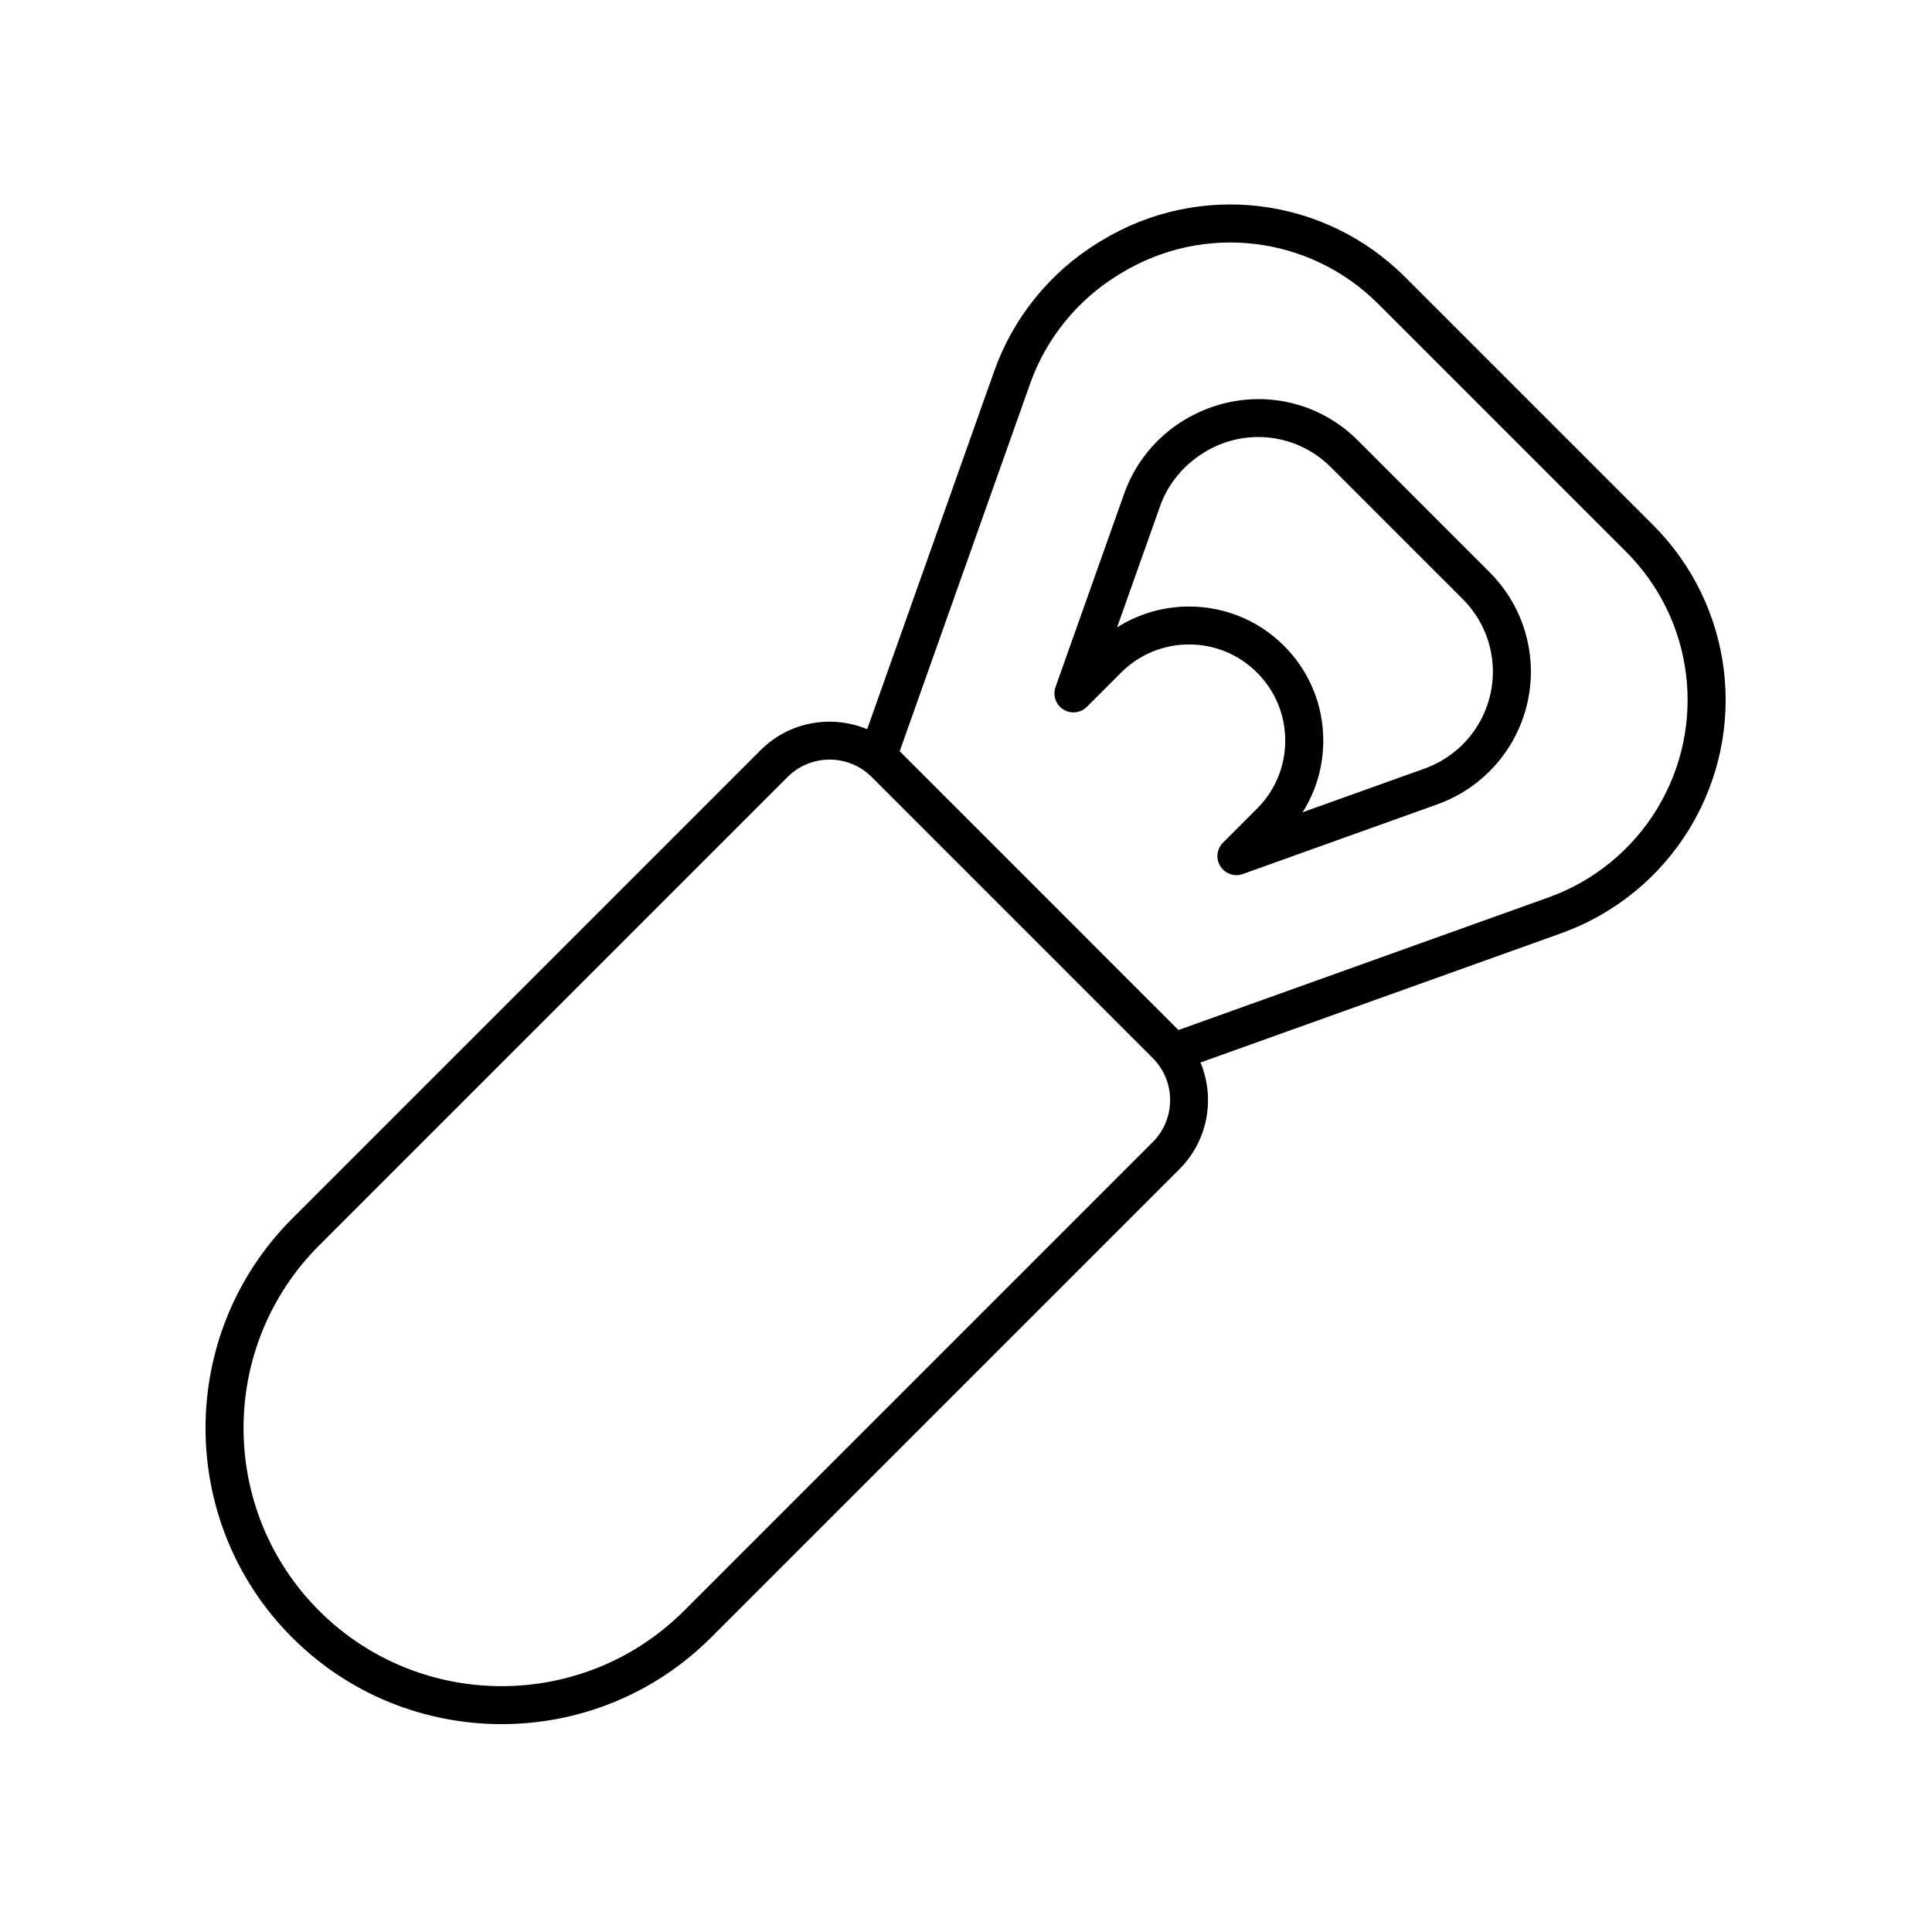
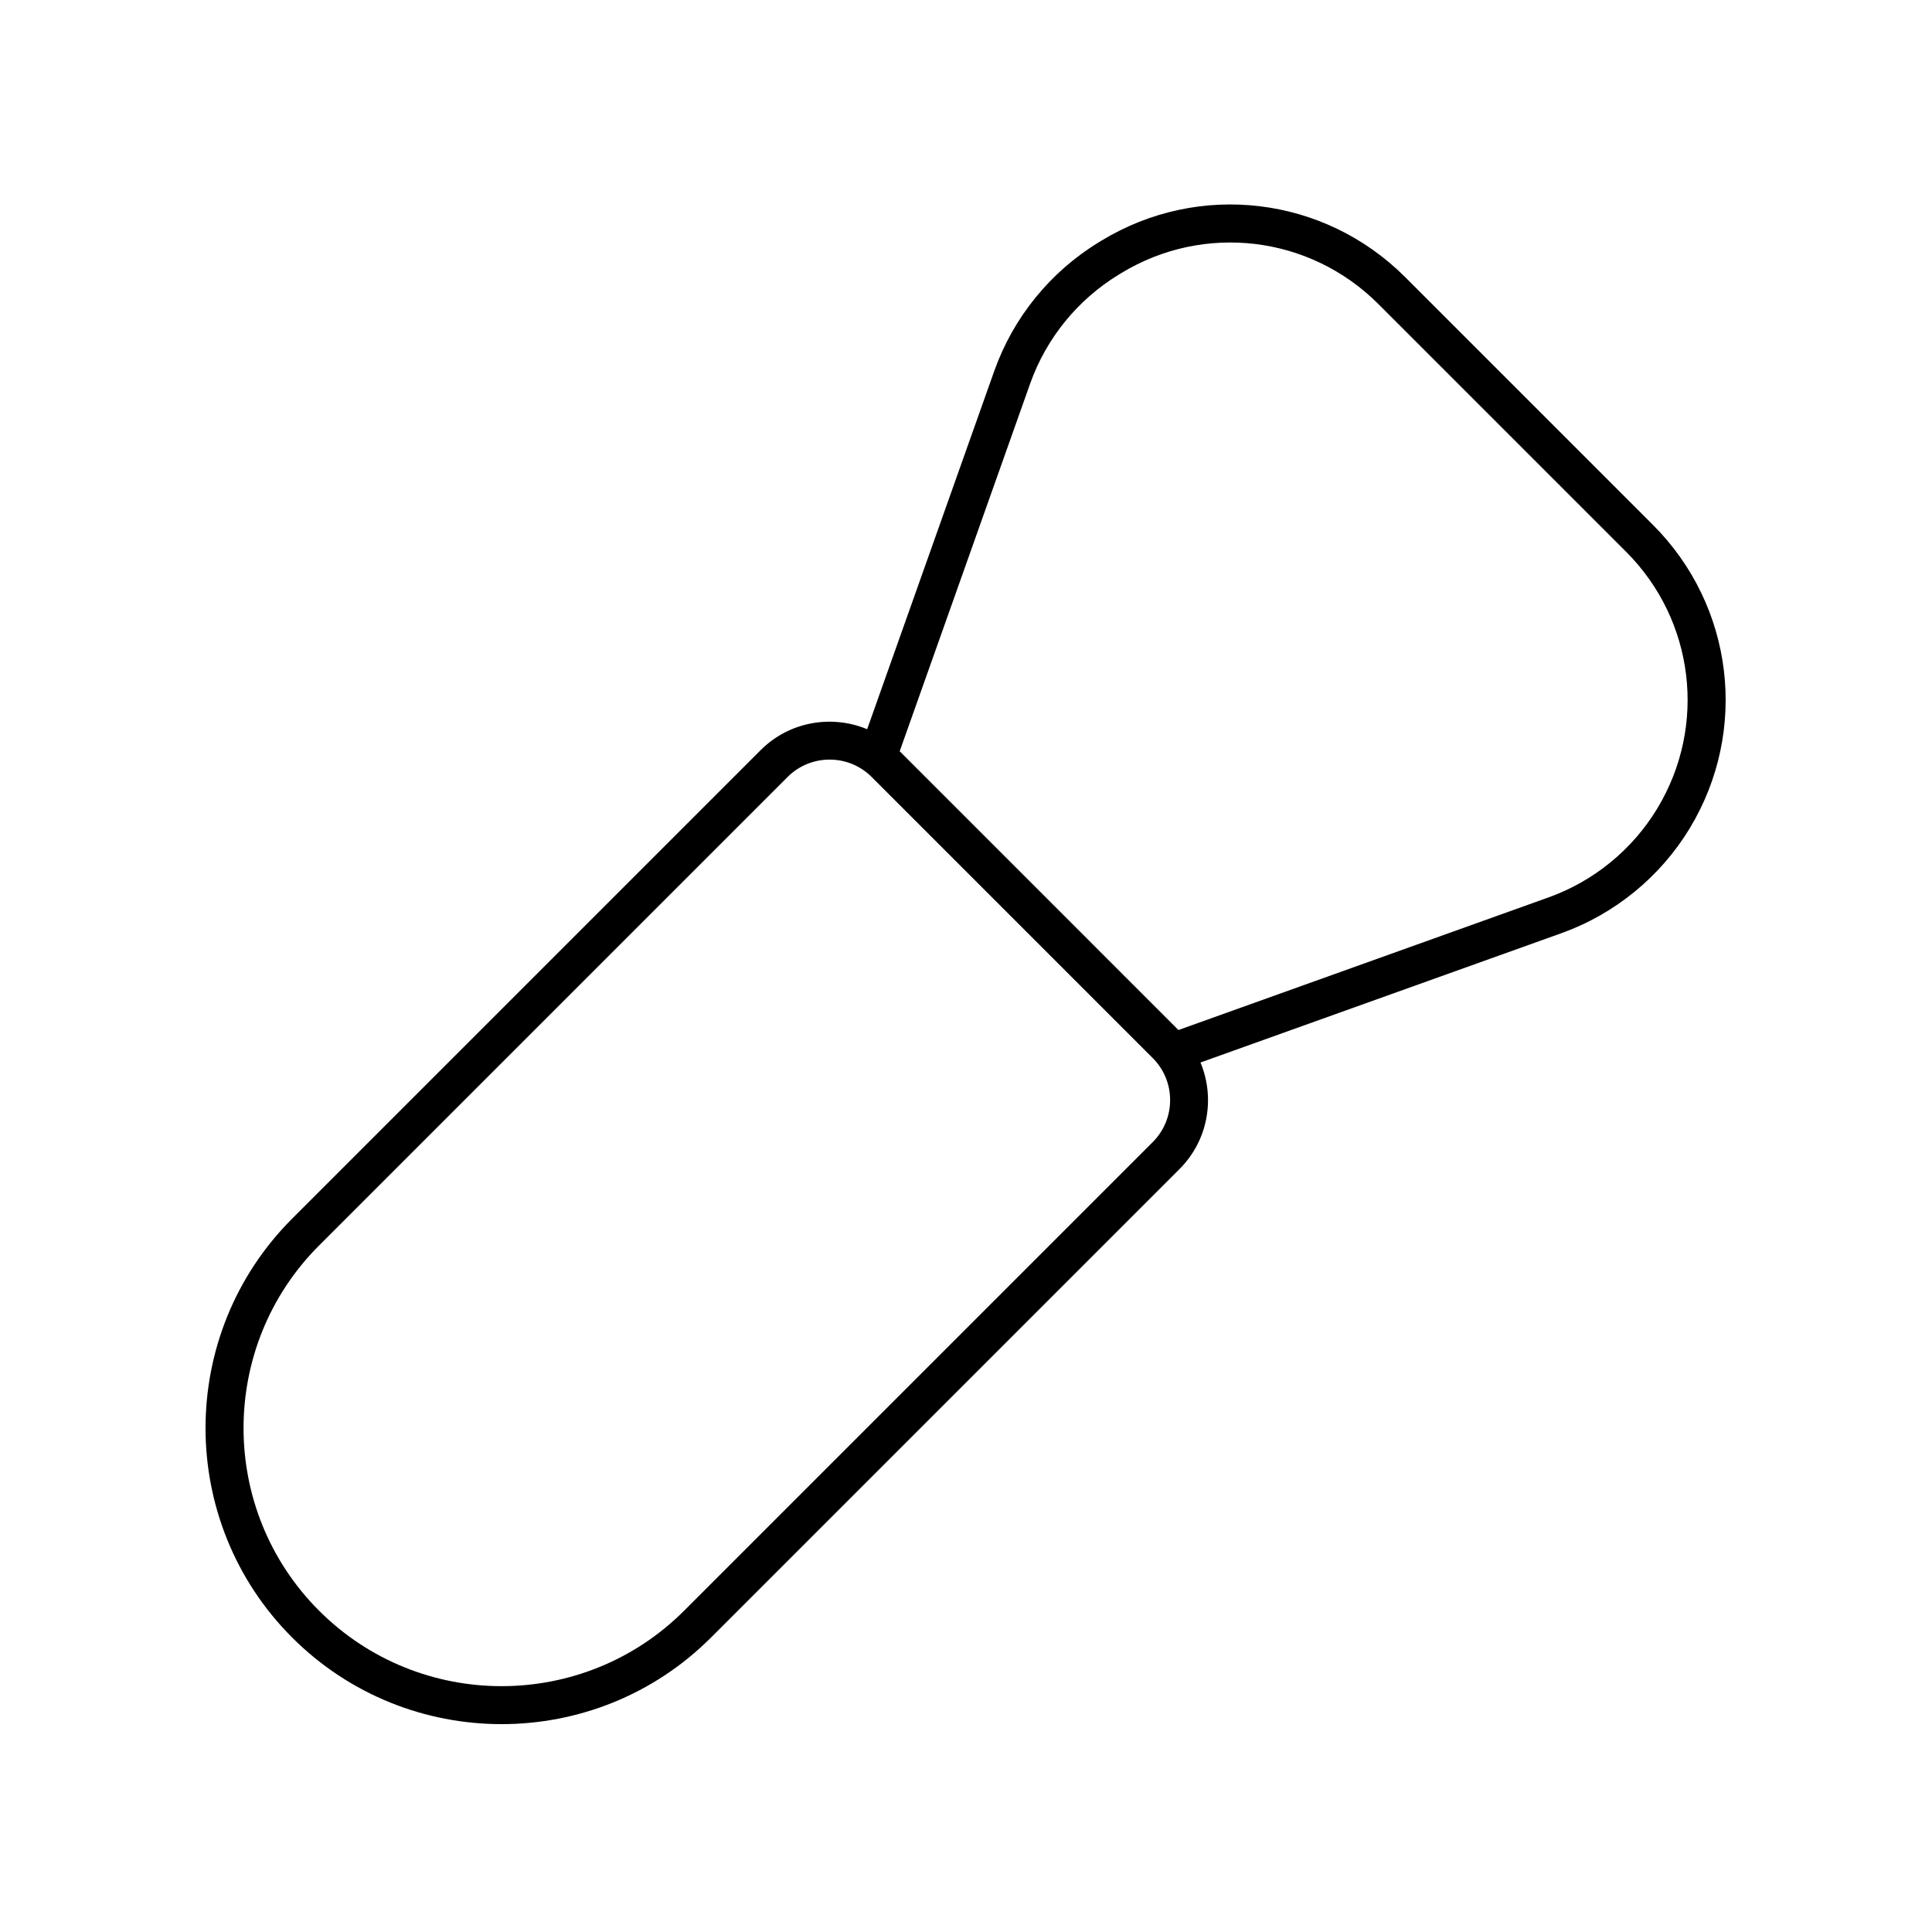
<svg xmlns="http://www.w3.org/2000/svg" fill="#000000" width="800px" height="800px" version="1.1" viewBox="144 144 512 512">
  <g>
    <path d="m591.82 363.47c15.656-25.906 11.645-58.953-9.762-80.359l-65.66-65.66c-21.477-21.477-54.598-25.445-80.535-9.656l-0.637 0.391c-12.852 7.82-22.699 19.938-27.73 34.117l-33.691 94.945c-9.379-3.906-20.602-2.074-28.223 5.543l-124.16 124.16c-30.605 30.605-30.605 80.406 0 111.01 15.305 15.305 35.406 22.953 55.504 22.953 20.102 0 40.203-7.652 55.504-22.953l124.17-124.17c7.617-7.617 9.449-18.84 5.543-28.219l95.641-34.266c14.164-5.074 26.25-14.961 34.039-27.84zm-142.34 83.203-124.17 124.17c-26.676 26.676-70.078 26.68-96.762 0-26.676-26.68-26.676-70.086 0-96.766l124.17-124.17c6.144-6.137 16.137-6.144 22.281 0l74.48 74.484c2.977 2.977 4.613 6.934 4.613 11.141 0 4.207-1.637 8.164-4.613 11.141zm6.82-29.707-73.871-73.875 34.57-97.426c4.258-12.004 12.594-22.258 23.469-28.875l0.637-0.391c21.957-13.363 49.988-10.012 68.176 8.172l65.656 65.656c18.117 18.121 21.516 46.094 8.262 68.027-6.59 10.898-16.82 19.27-28.809 23.562z" />
-     <path d="m503.8 260.68c-12.203-12.211-31.027-14.465-46.113-5.281-7.305 4.445-12.898 11.332-15.762 19.391l-18.195 51.277c-0.789 2.219 0.066 4.688 2.059 5.945 1.988 1.258 4.59 0.969 6.25-0.699l9.059-9.059c4.812-4.812 11.211-7.465 18.016-7.465 6.809 0 13.207 2.652 18.02 7.465s7.465 11.211 7.465 18.016c0 6.809-2.652 13.207-7.465 18.02l-9.031 9.031c-1.668 1.664-1.957 4.266-0.695 6.258 0.945 1.492 2.566 2.344 4.254 2.344 0.566 0 1.141-0.098 1.699-0.297l51.602-18.488c8.051-2.883 14.922-8.504 19.344-15.824v0.004c8.898-14.727 6.621-33.508-5.551-45.676zm31.887 75.426v0.004c-3.227 5.344-8.242 9.445-14.117 11.551l-32.367 11.598c3.566-5.629 5.477-12.16 5.477-18.984 0-9.5-3.699-18.43-10.414-25.141-6.934-6.934-16.035-10.398-25.145-10.398-6.644 0-13.289 1.848-19.09 5.539l11.395-32.113c2.09-5.883 6.176-10.91 11.844-14.359 10.762-6.547 24.5-4.906 33.41 4.004l34.961 34.961c8.883 8.883 10.547 22.594 4.047 33.34z" />
  </g>
</svg>